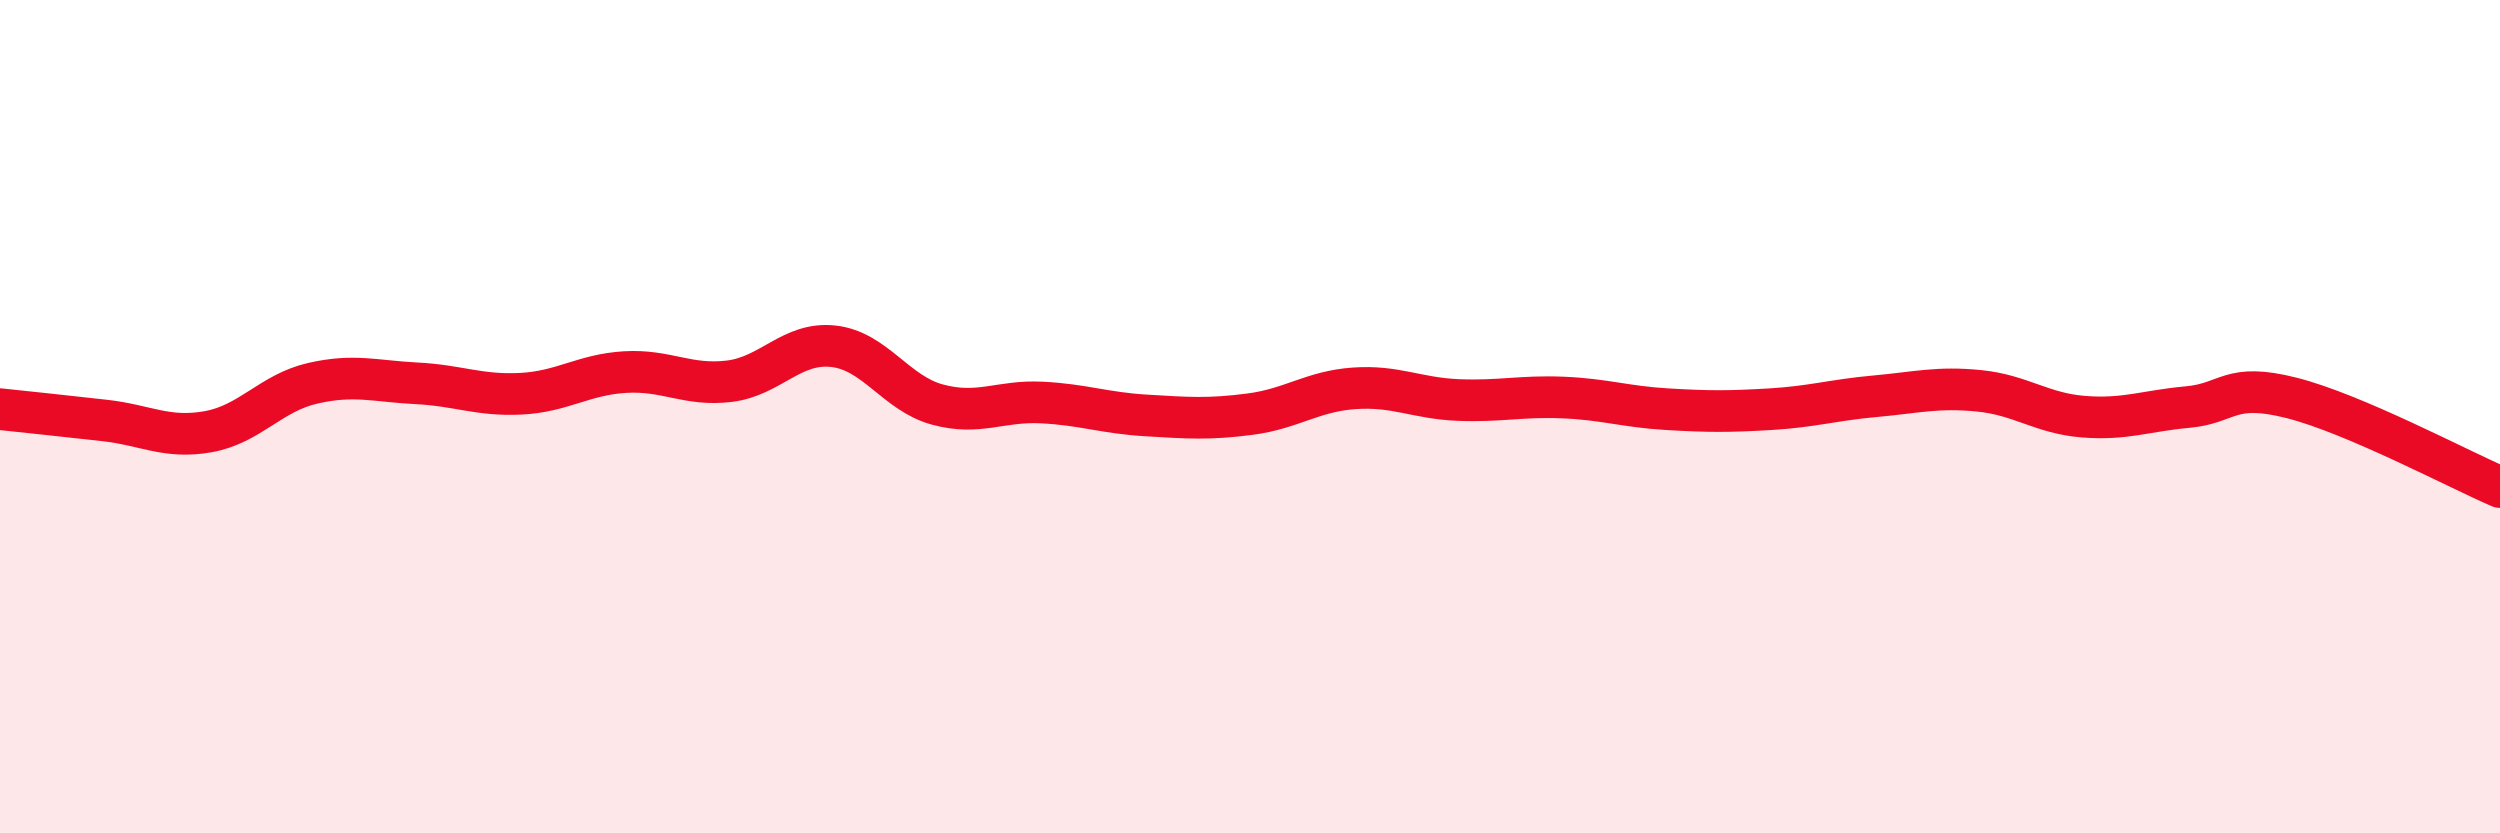
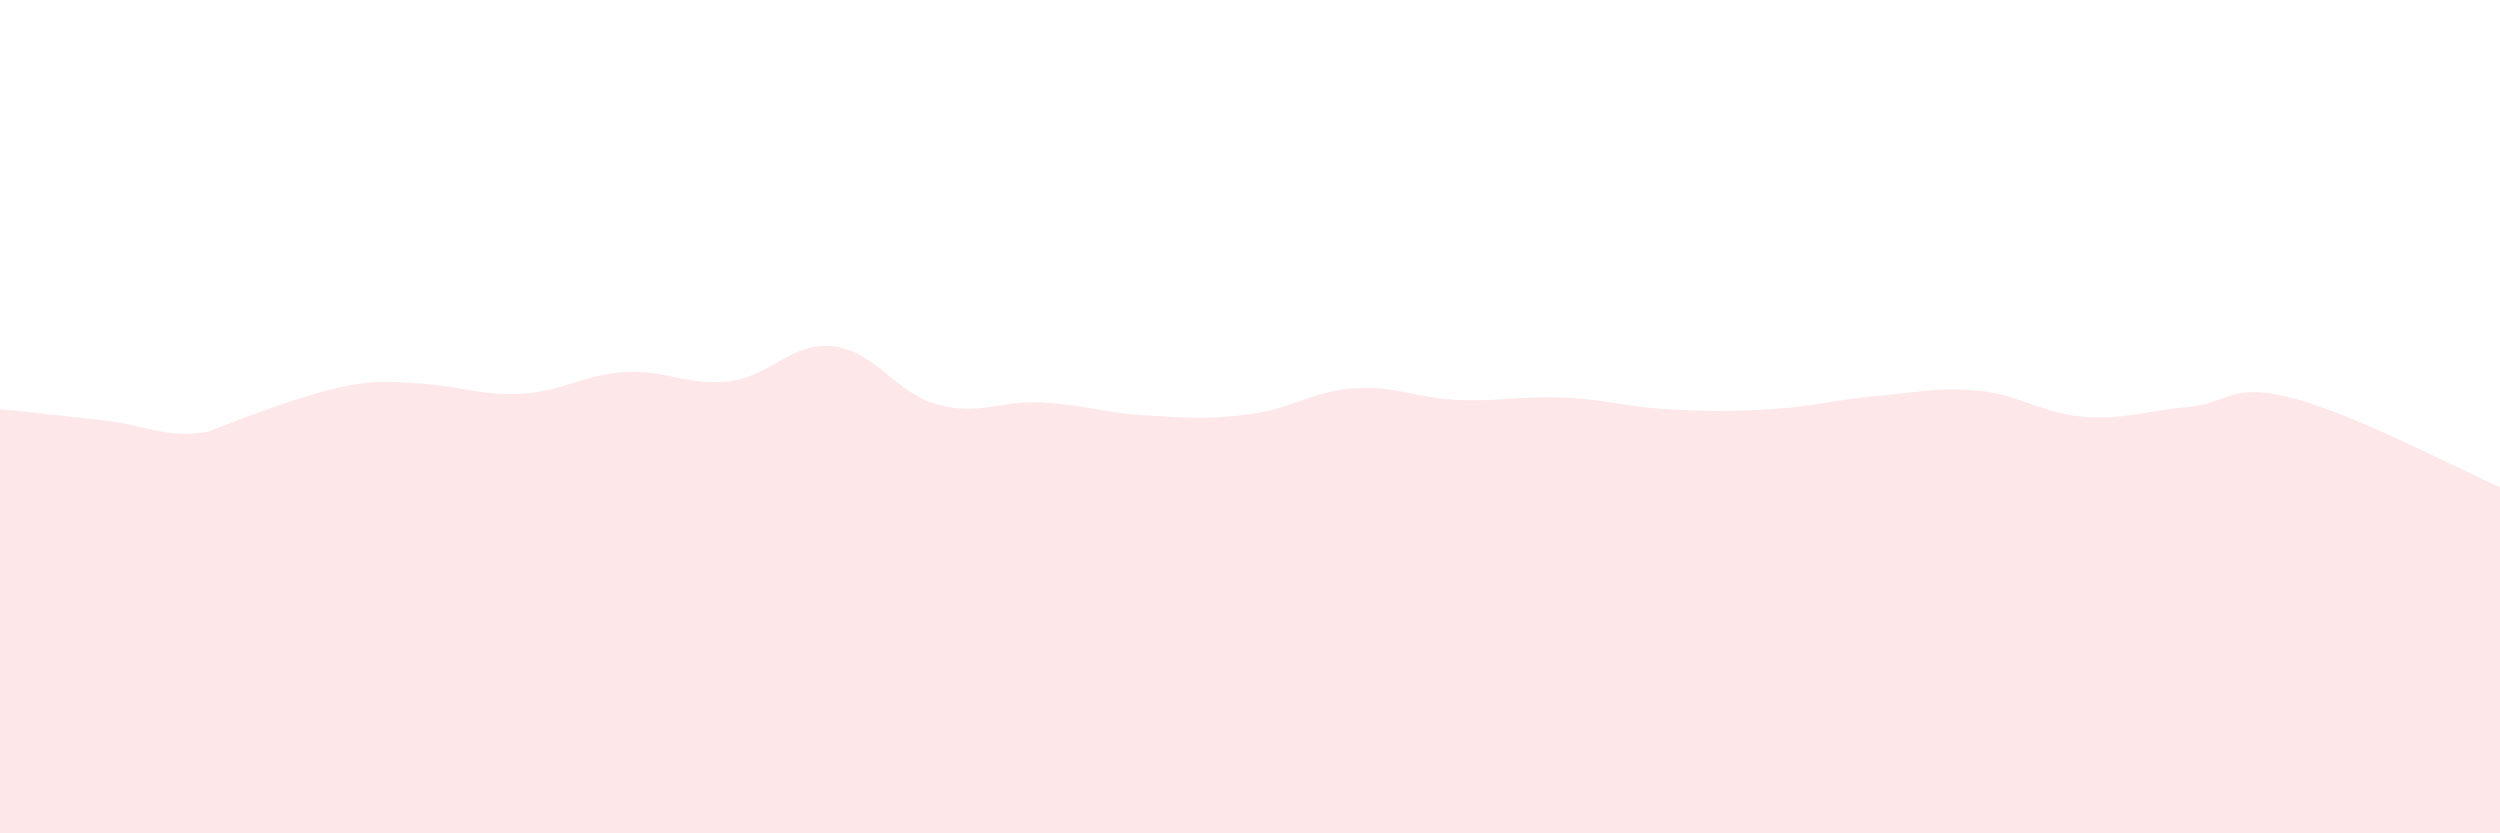
<svg xmlns="http://www.w3.org/2000/svg" width="60" height="20" viewBox="0 0 60 20">
-   <path d="M 0,9.82 C 0.5,9.87 1.5,9.98 2.5,10.09 C 3.5,10.2 4,10.54 5,10.36 C 6,10.18 6.5,9.43 7.5,9.2 C 8.5,8.97 9,9.15 10,9.2 C 11,9.25 11.5,9.5 12.5,9.45 C 13.5,9.4 14,8.99 15,8.93 C 16,8.87 16.5,9.27 17.5,9.15 C 18.5,9.03 19,8.2 20,8.31 C 21,8.42 21.5,9.44 22.5,9.71 C 23.5,9.98 24,9.61 25,9.66 C 26,9.71 26.5,9.91 27.5,9.97 C 28.5,10.03 29,10.07 30,9.94 C 31,9.81 31.5,9.39 32.5,9.32 C 33.5,9.25 34,9.56 35,9.6 C 36,9.64 36.5,9.5 37.5,9.54 C 38.5,9.58 39,9.76 40,9.82 C 41,9.88 41.5,9.88 42.5,9.82 C 43.5,9.76 44,9.6 45,9.51 C 46,9.42 46.5,9.28 47.5,9.38 C 48.5,9.48 49,9.92 50,10 C 51,10.08 51.5,9.86 52.5,9.77 C 53.5,9.68 53.5,9.17 55,9.55 C 56.5,9.93 59,11.26 60,11.69L60 20L0 20Z" fill="#EB0A25" opacity="0.1" stroke-linecap="round" stroke-linejoin="round" />
-   <path d="M 0,9.82 C 0.5,9.87 1.5,9.98 2.5,10.09 C 3.5,10.2 4,10.54 5,10.36 C 6,10.18 6.5,9.43 7.5,9.2 C 8.5,8.97 9,9.15 10,9.2 C 11,9.25 11.5,9.5 12.5,9.45 C 13.5,9.4 14,8.99 15,8.93 C 16,8.87 16.5,9.27 17.5,9.15 C 18.5,9.03 19,8.2 20,8.31 C 21,8.42 21.5,9.44 22.5,9.71 C 23.5,9.98 24,9.61 25,9.66 C 26,9.71 26.5,9.91 27.5,9.97 C 28.5,10.03 29,10.07 30,9.94 C 31,9.81 31.5,9.39 32.5,9.32 C 33.5,9.25 34,9.56 35,9.6 C 36,9.64 36.5,9.5 37.5,9.54 C 38.5,9.58 39,9.76 40,9.82 C 41,9.88 41.5,9.88 42.5,9.82 C 43.5,9.76 44,9.6 45,9.51 C 46,9.42 46.5,9.28 47.5,9.38 C 48.5,9.48 49,9.92 50,10 C 51,10.08 51.5,9.86 52.5,9.77 C 53.5,9.68 53.5,9.17 55,9.55 C 56.5,9.93 59,11.26 60,11.69" stroke="#EB0A25" stroke-width="1" fill="none" stroke-linecap="round" stroke-linejoin="round" />
+   <path d="M 0,9.82 C 0.5,9.87 1.5,9.98 2.5,10.09 C 3.5,10.2 4,10.54 5,10.36 C 8.5,8.97 9,9.15 10,9.2 C 11,9.25 11.5,9.5 12.5,9.45 C 13.5,9.4 14,8.99 15,8.93 C 16,8.87 16.5,9.27 17.5,9.15 C 18.5,9.03 19,8.2 20,8.31 C 21,8.42 21.5,9.44 22.5,9.71 C 23.5,9.98 24,9.61 25,9.66 C 26,9.71 26.5,9.91 27.5,9.97 C 28.5,10.03 29,10.07 30,9.94 C 31,9.81 31.5,9.39 32.5,9.32 C 33.5,9.25 34,9.56 35,9.6 C 36,9.64 36.5,9.5 37.5,9.54 C 38.5,9.58 39,9.76 40,9.82 C 41,9.88 41.5,9.88 42.5,9.82 C 43.5,9.76 44,9.6 45,9.51 C 46,9.42 46.5,9.28 47.5,9.38 C 48.5,9.48 49,9.92 50,10 C 51,10.08 51.5,9.86 52.5,9.77 C 53.5,9.68 53.5,9.17 55,9.55 C 56.5,9.93 59,11.26 60,11.69L60 20L0 20Z" fill="#EB0A25" opacity="0.1" stroke-linecap="round" stroke-linejoin="round" />
</svg>